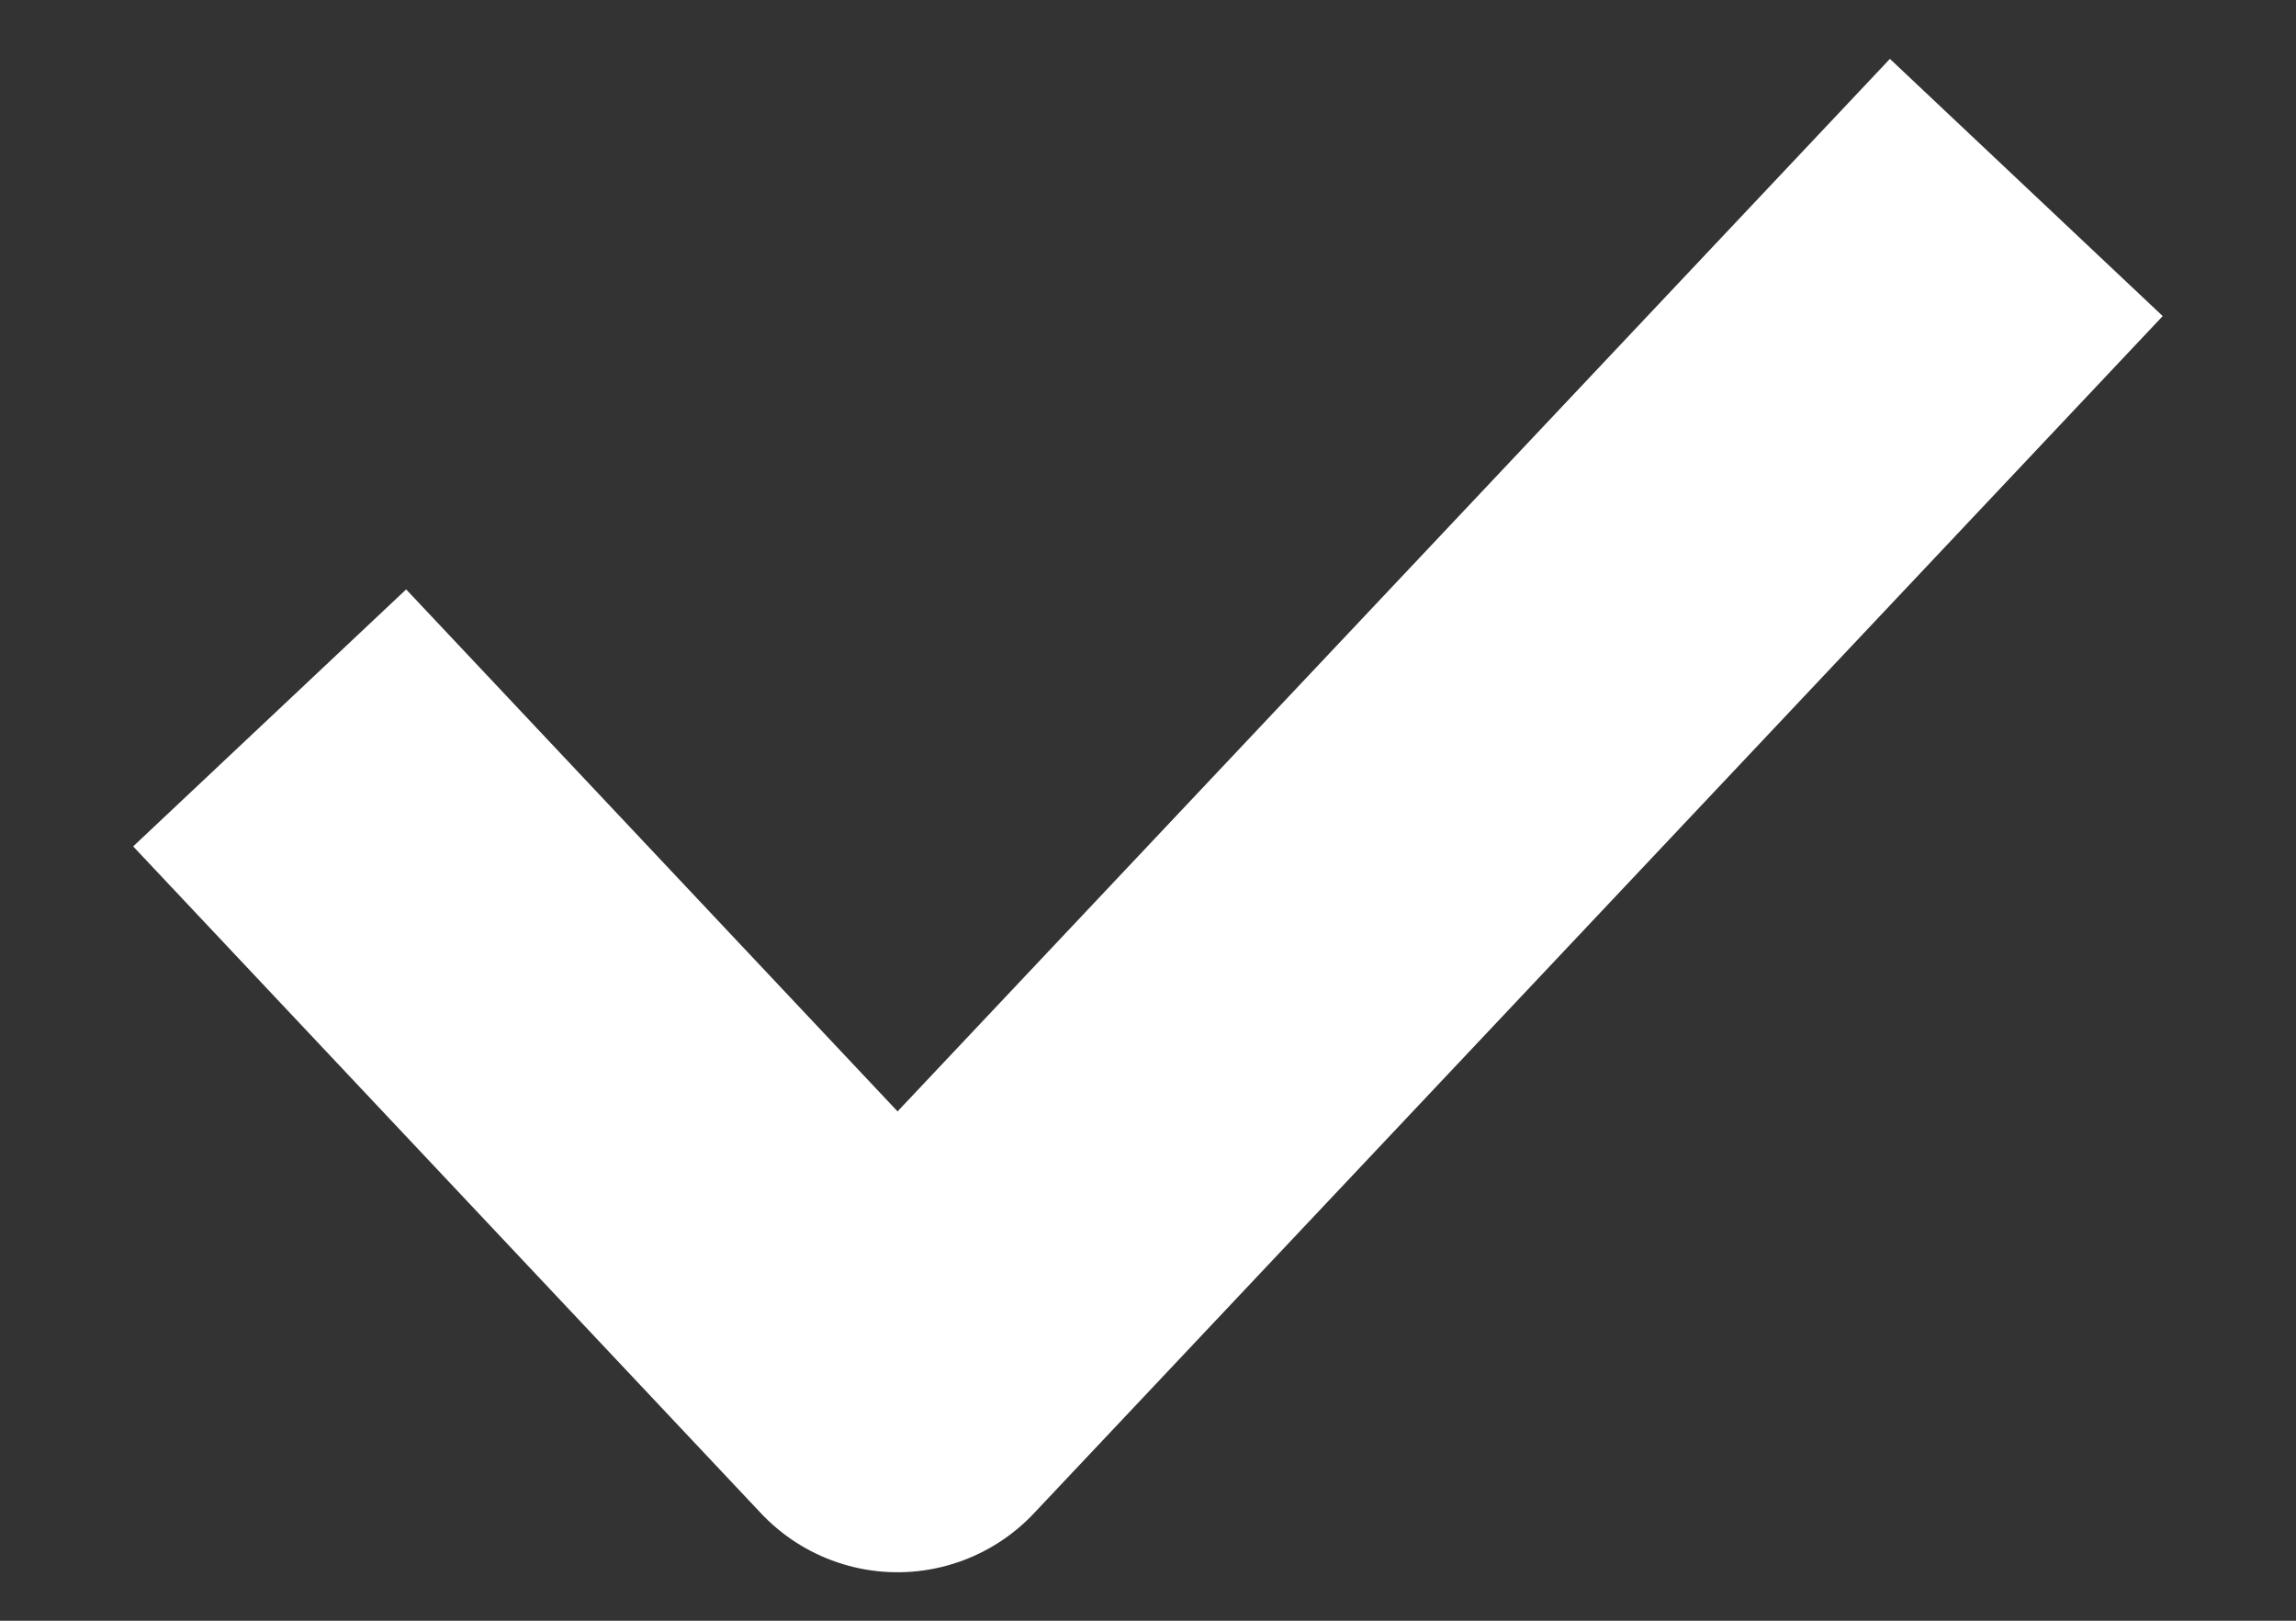
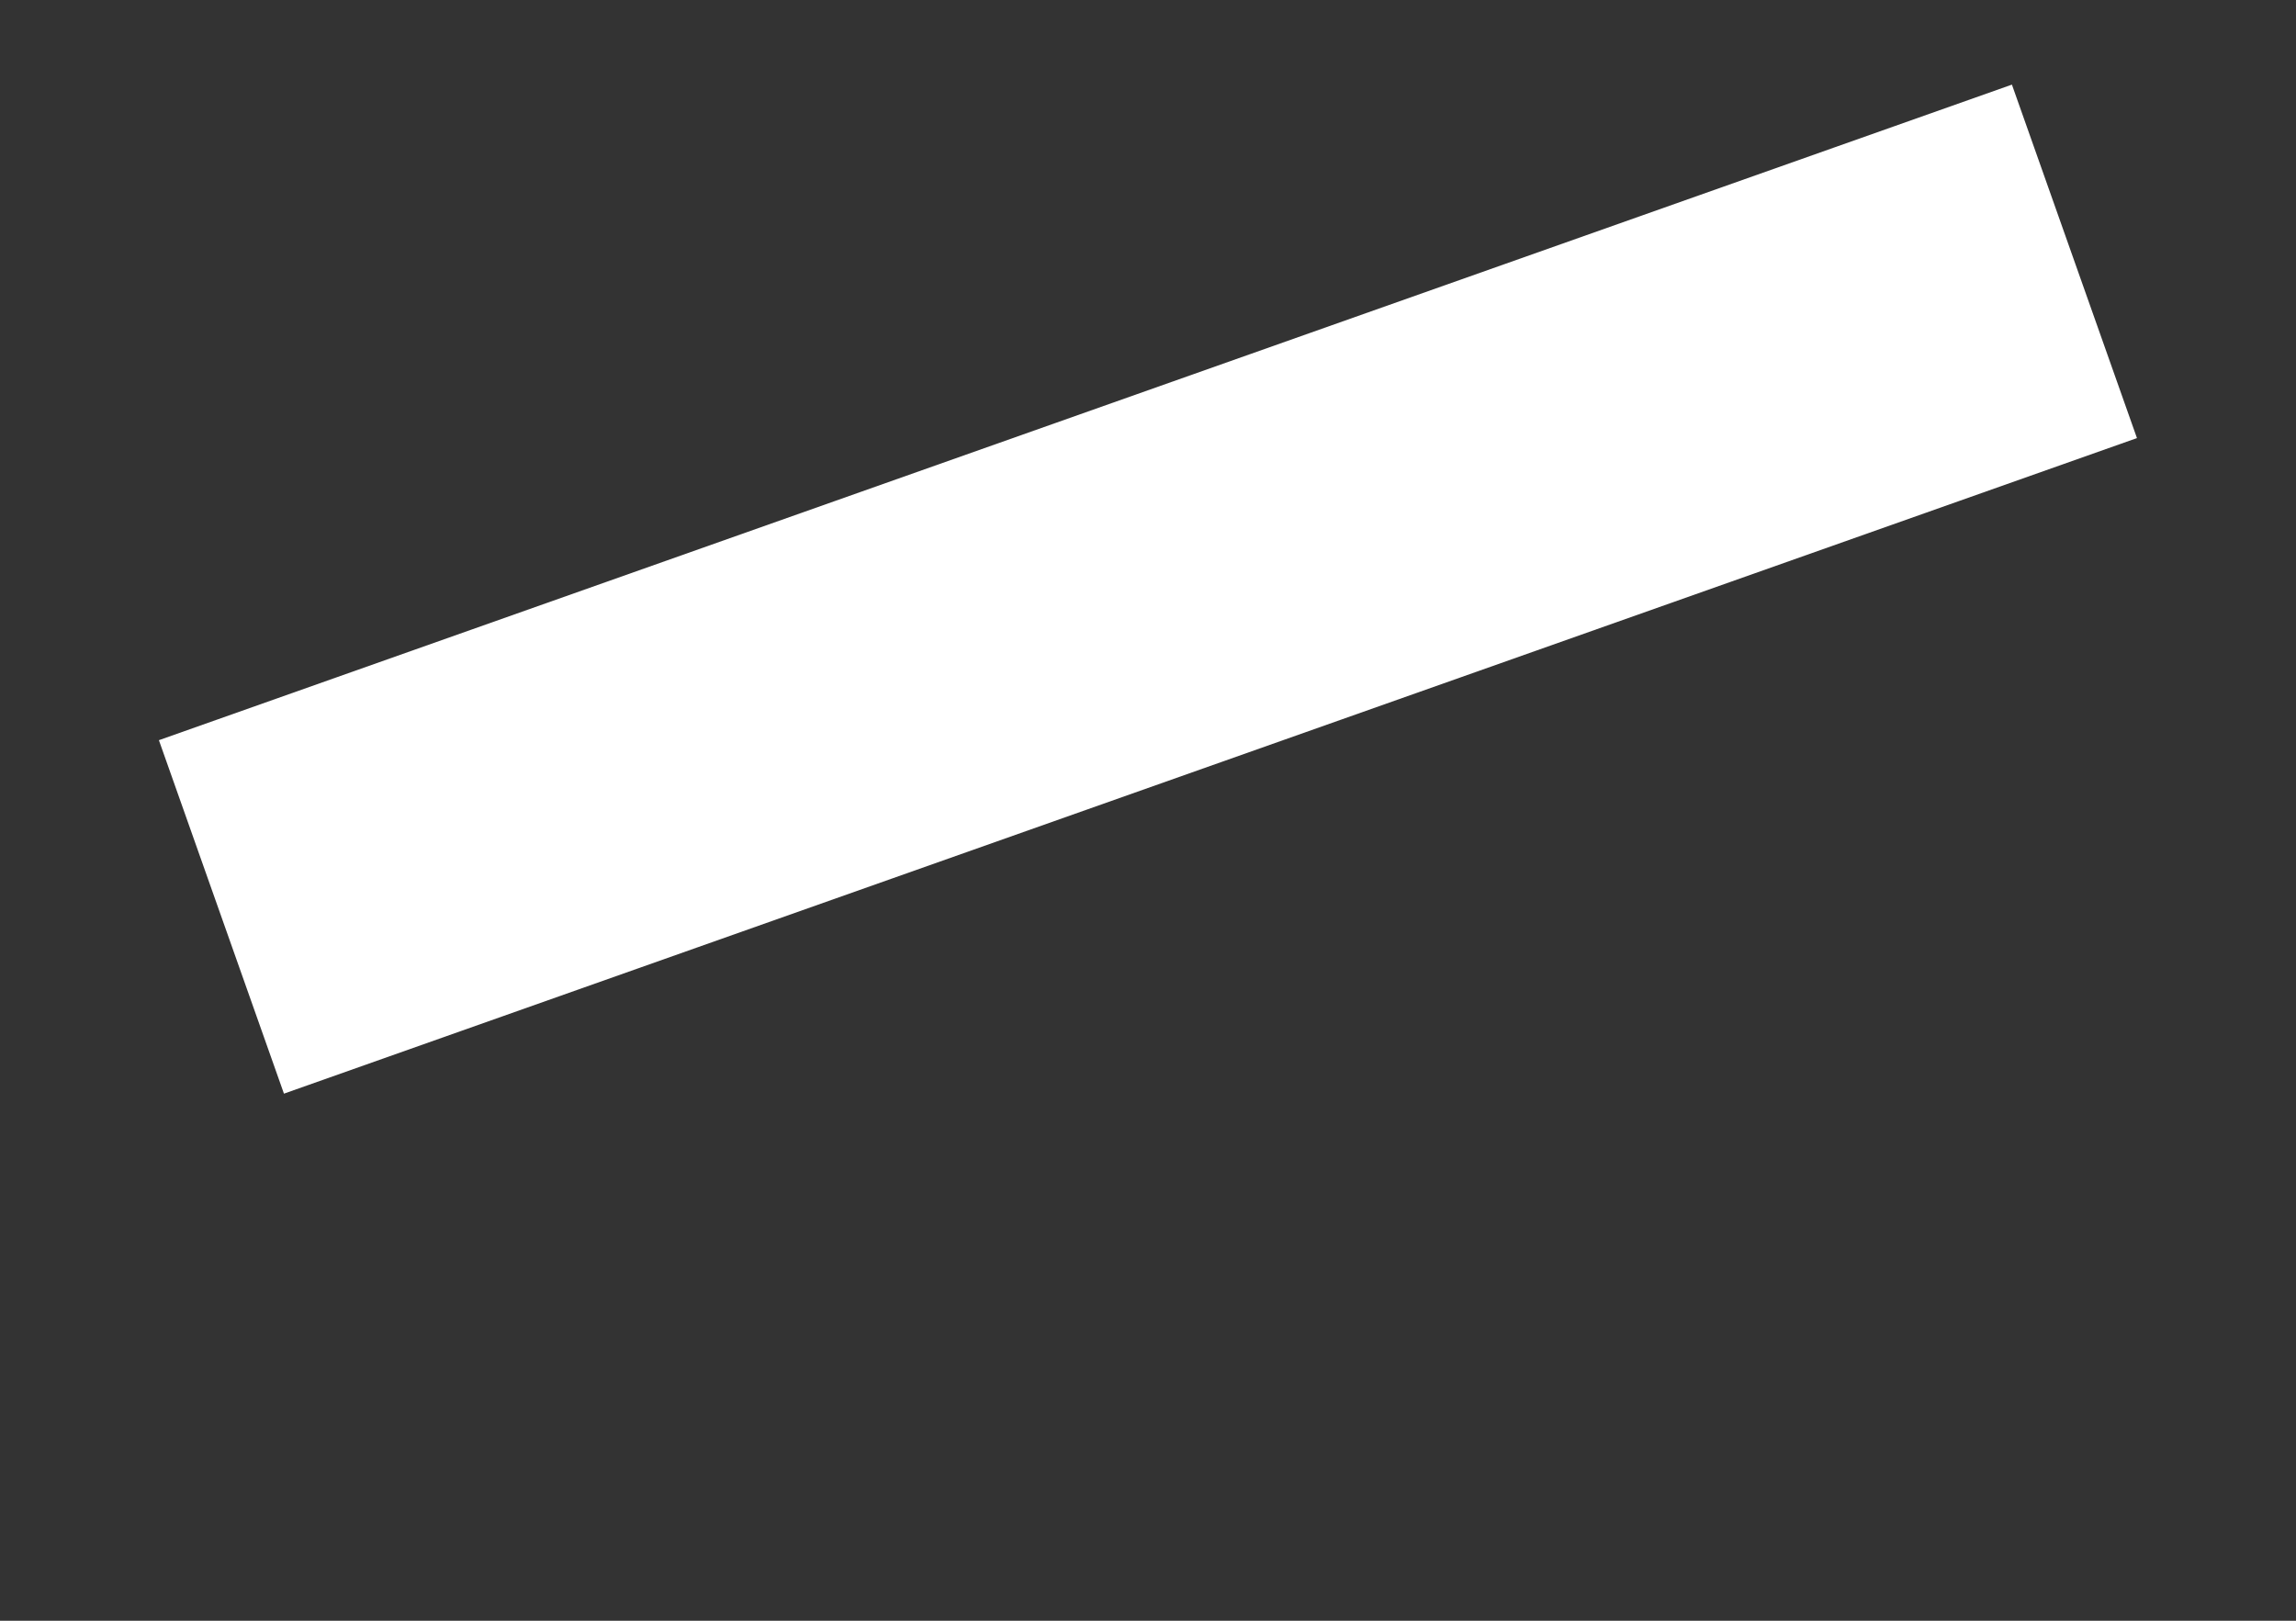
<svg xmlns="http://www.w3.org/2000/svg" width="17" height="12" viewBox="0 0 17 12" fill="none">
  <rect x="0" y="0" width="17" height="12" fill="#333333" stroke="none" />
-   <path d="M2.948 6.326L6.645 10.253L14.051 2.398" stroke="white" stroke-width="2.776" stroke-linecap="square" stroke-linejoin="round" />
+   <path d="M2.948 6.326L14.051 2.398" stroke="white" stroke-width="2.776" stroke-linecap="square" stroke-linejoin="round" />
</svg>